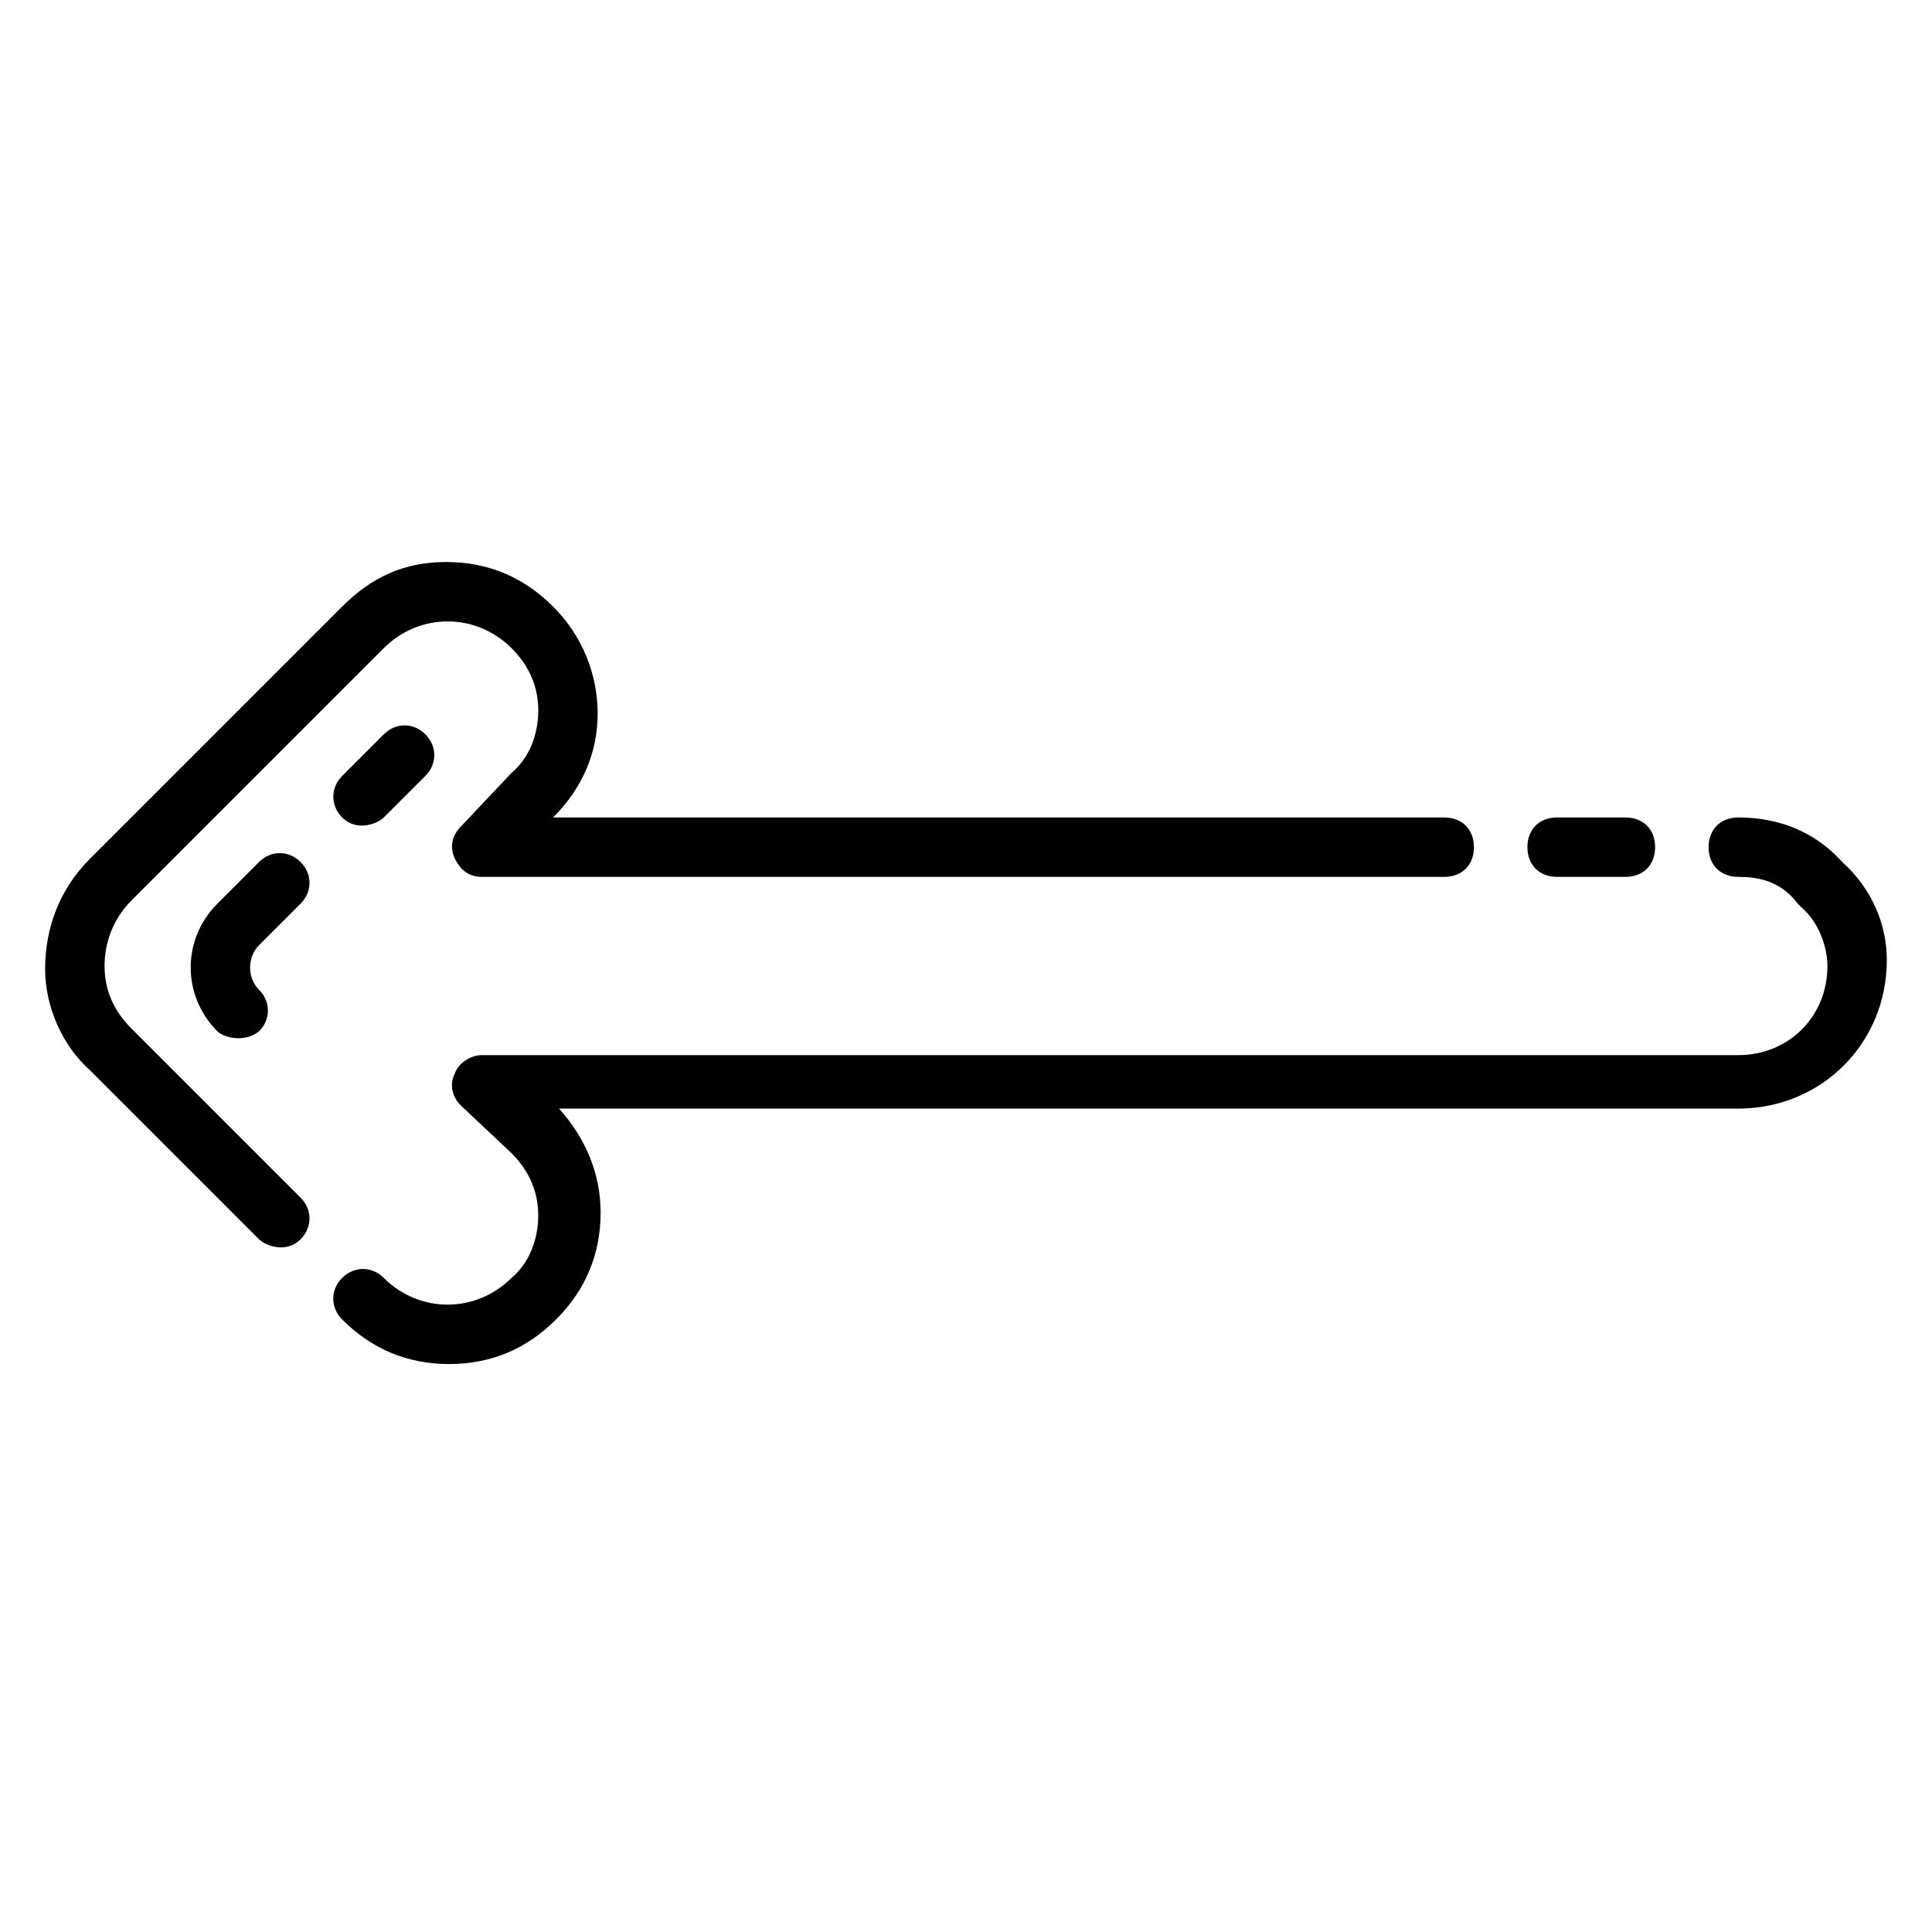
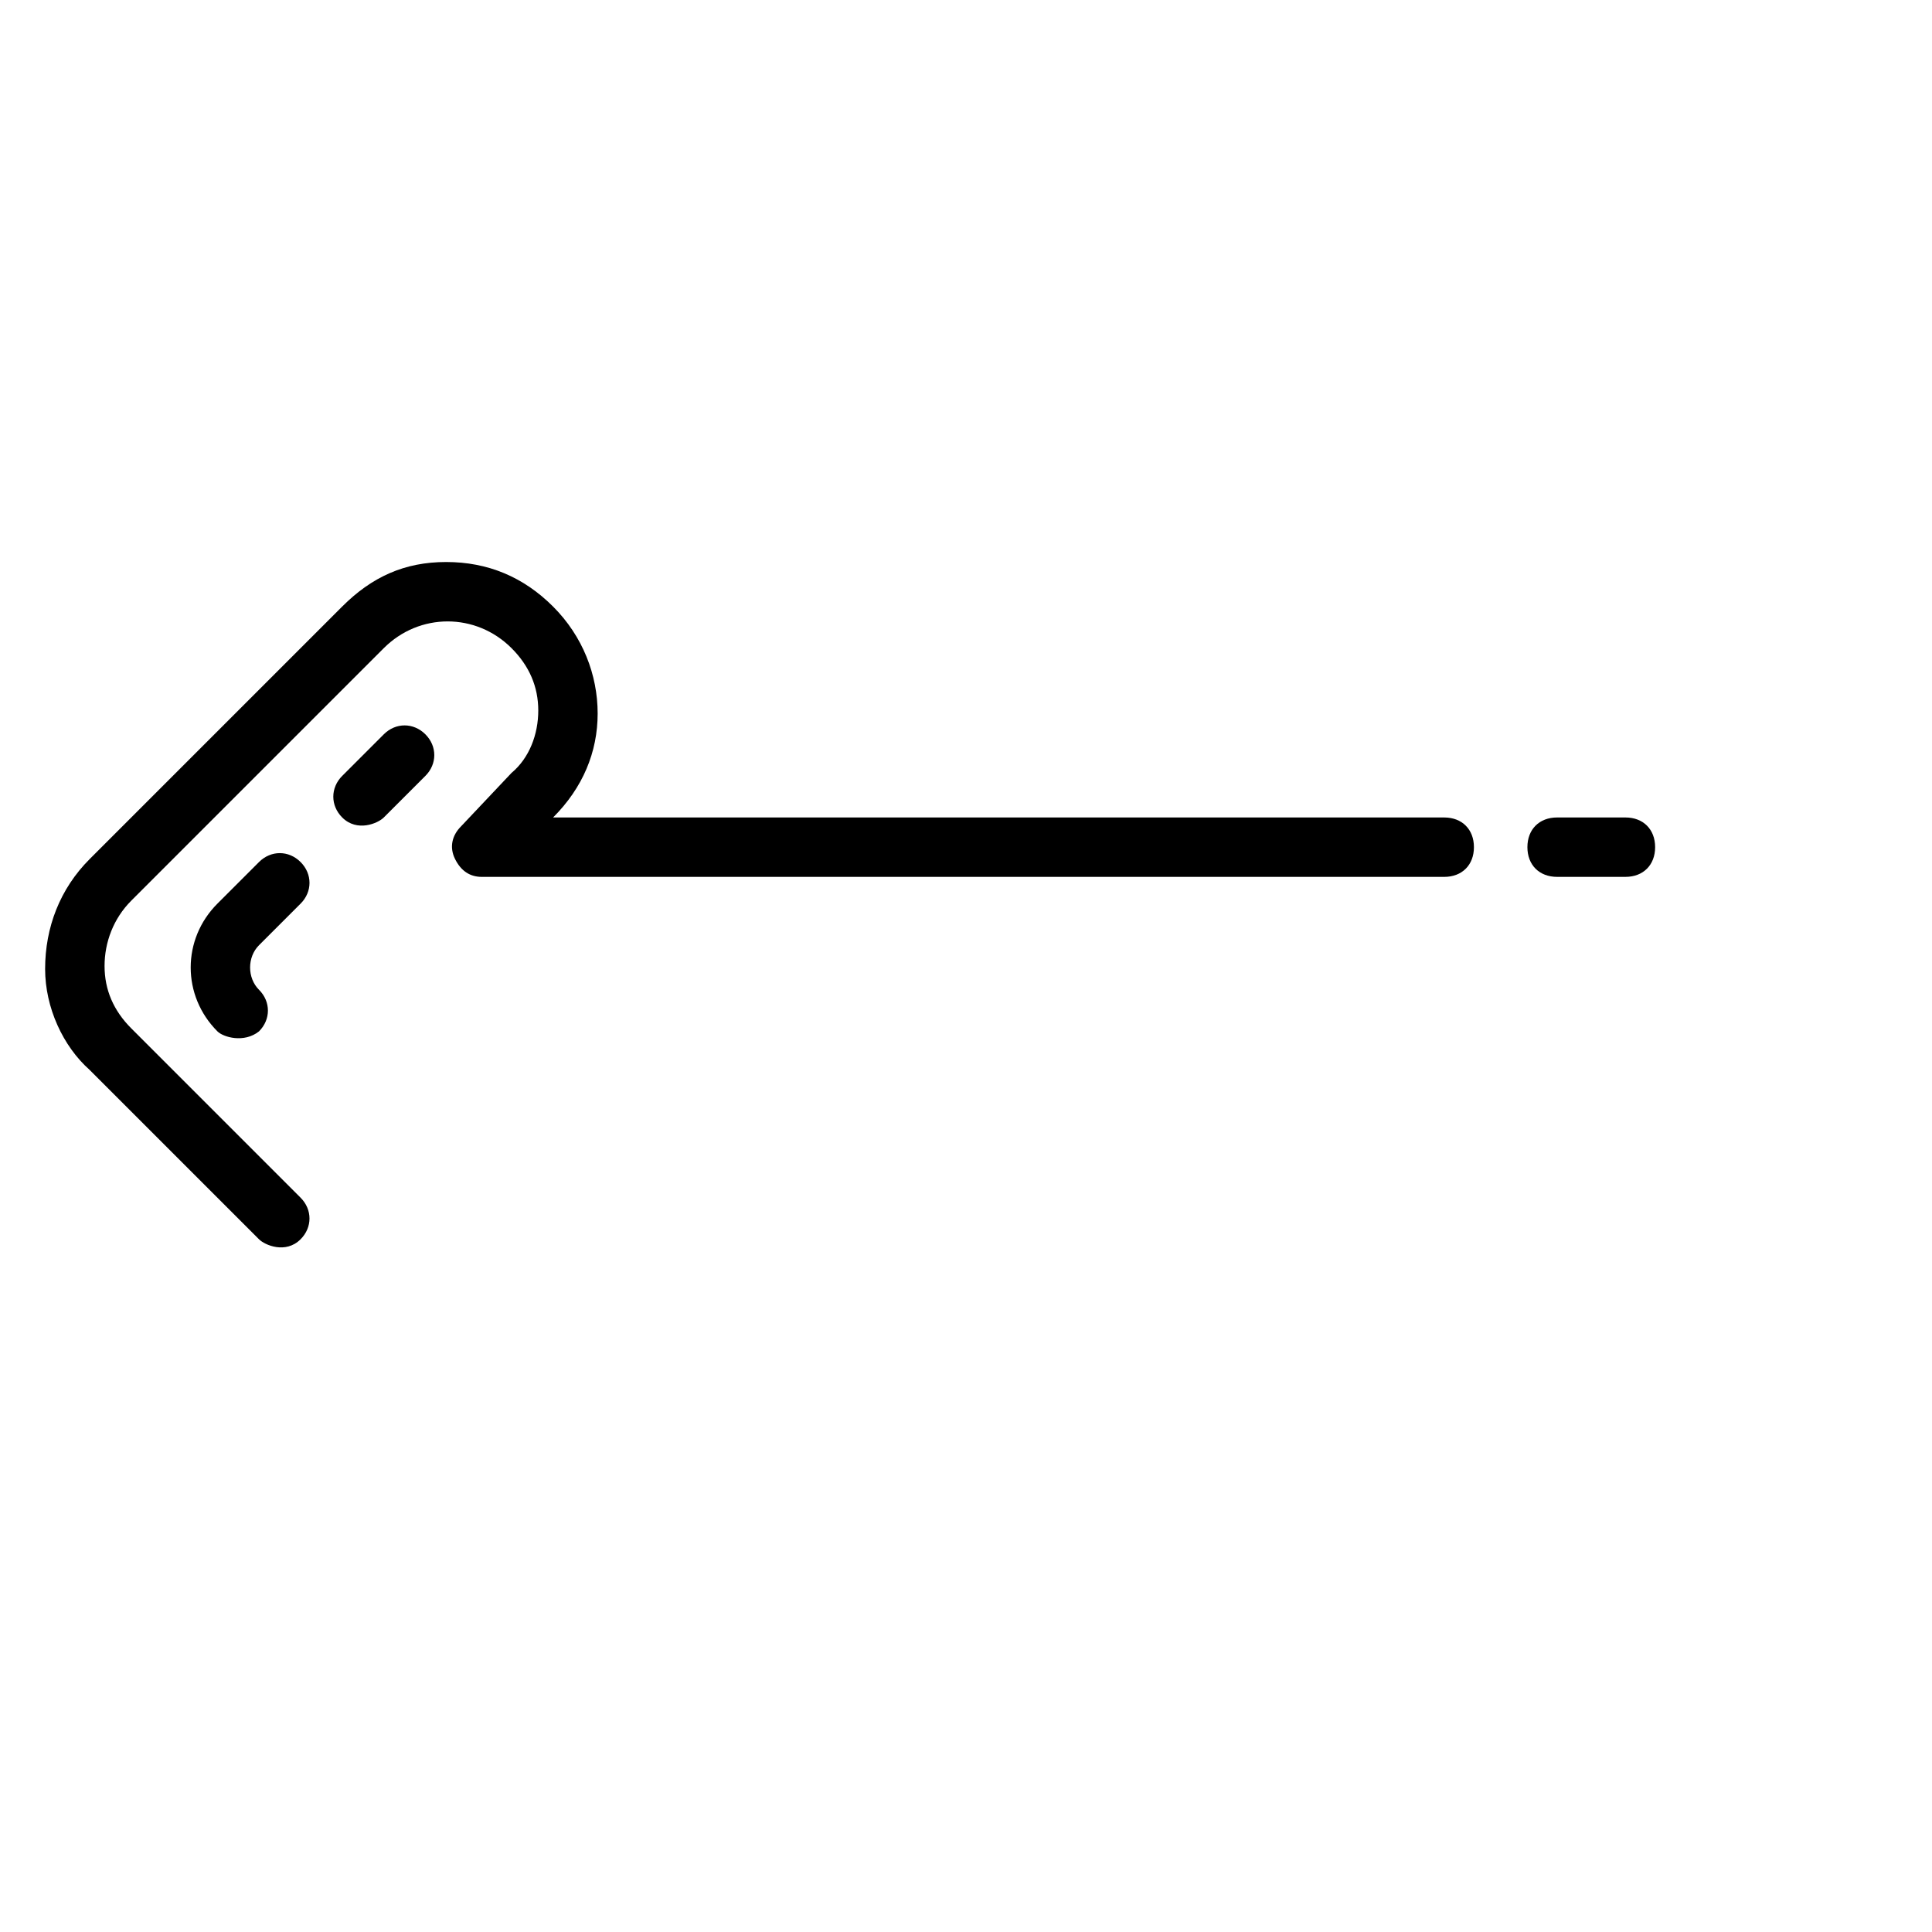
<svg xmlns="http://www.w3.org/2000/svg" fill="#000000" width="800px" height="800px" version="1.1" viewBox="144 144 512 512">
  <g>
-     <path d="m632.22 372.45c-7.086-7.871-16.531-11.809-27.551-11.809-4.723 0-7.871 3.148-7.871 7.871 0 4.723 3.148 7.871 7.871 7.871s11.02 0.789 15.742 7.086l0.789 0.789c5.512 4.723 7.086 11.809 7.086 15.742 0 13.383-10.234 23.617-23.617 23.617h-332.99c-3.148 0-6.297 2.363-7.086 4.723-1.574 3.148-0.789 6.297 1.574 8.66l13.383 12.594c4.723 4.723 7.086 10.234 7.086 16.531s-2.363 12.594-7.086 16.531c-9.445 9.445-24.402 9.445-33.852 0-3.148-3.148-7.871-3.148-11.02 0-3.148 3.148-3.148 7.871 0 11.02 7.871 7.871 17.32 11.809 28.34 11.809 11.02 0 20.469-3.938 28.34-11.809 7.871-7.871 11.809-17.32 11.809-28.34 0-10.234-3.938-19.68-11.02-27.551l312.52 0.004c22.043 0 39.359-17.32 39.359-39.359 0-9.449-3.938-18.895-11.809-25.98z" />
    <path d="m178.79 416.53c-4.723-4.727-7.082-10.234-7.082-16.531s2.363-12.594 7.086-17.32l66.914-66.914c9.445-9.445 24.402-9.445 33.852 0 4.723 4.723 7.086 10.234 7.086 16.531s-2.363 12.594-7.086 16.531l-13.387 14.172c-2.363 2.363-3.148 5.512-1.574 8.66 1.574 3.148 3.938 4.723 7.086 4.723h255.05c4.723 0 7.871-3.148 7.871-7.871 0-4.723-3.148-7.871-7.871-7.871h-236.16c7.871-7.871 11.809-17.32 11.809-27.551 0-10.234-3.938-20.469-11.809-28.34-7.871-7.871-17.32-11.809-28.34-11.809-11.023-0.004-19.684 3.934-27.555 11.805l-66.914 66.914c-7.871 7.871-11.809 18.105-11.809 29.125 0 10.234 4.723 20.469 11.809 26.766l44.871 44.871c1.574 1.574 7.086 3.938 11.02 0 3.148-3.148 3.148-7.871 0-11.02z" />
    <path d="m556.65 376.38h18.105c4.723 0 7.871-3.148 7.871-7.871 0-4.723-3.148-7.871-7.871-7.871h-18.105c-4.723 0-7.871 3.148-7.871 7.871 0 4.723 3.148 7.871 7.871 7.871z" />
    <path d="m245.71 338.6-11.02 11.02c-3.148 3.148-3.148 7.871 0 11.02 3.938 3.938 9.445 1.574 11.02 0l11.02-11.02c3.148-3.148 3.148-7.871 0-11.02-3.148-3.148-7.871-3.148-11.02 0z" />
    <path d="m212.64 372.45-11.02 11.02c-9.445 9.445-9.445 24.402 0 33.852 1.574 1.574 7.086 3.148 11.02 0 3.148-3.148 3.148-7.871 0-11.02-3.148-3.148-3.148-8.66 0-11.809l11.02-11.02c3.148-3.148 3.148-7.871 0-11.02-3.148-3.152-7.871-3.152-11.02-0.004z" />
  </g>
</svg>